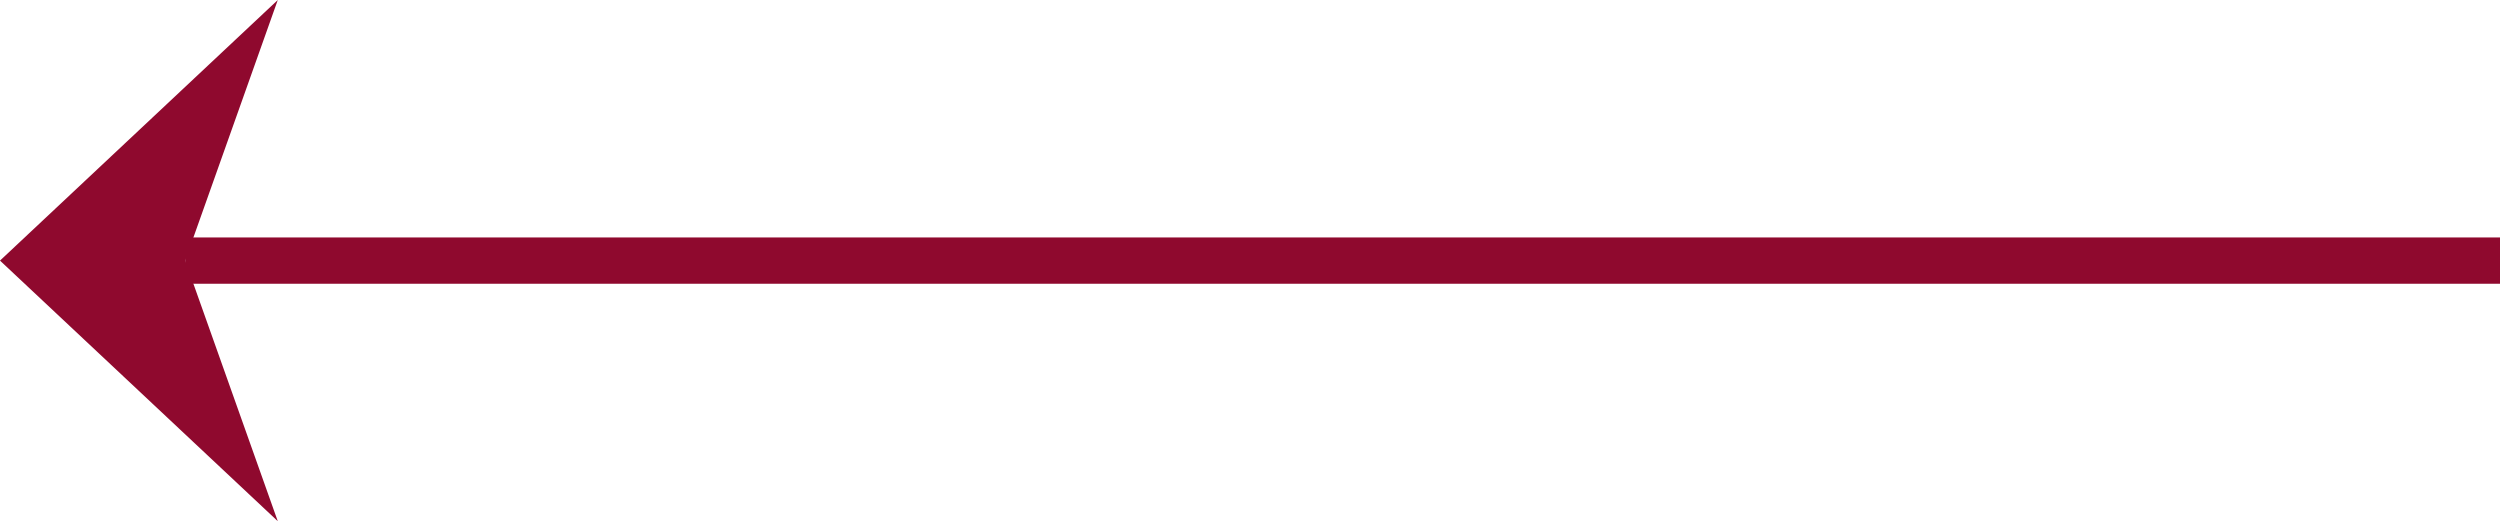
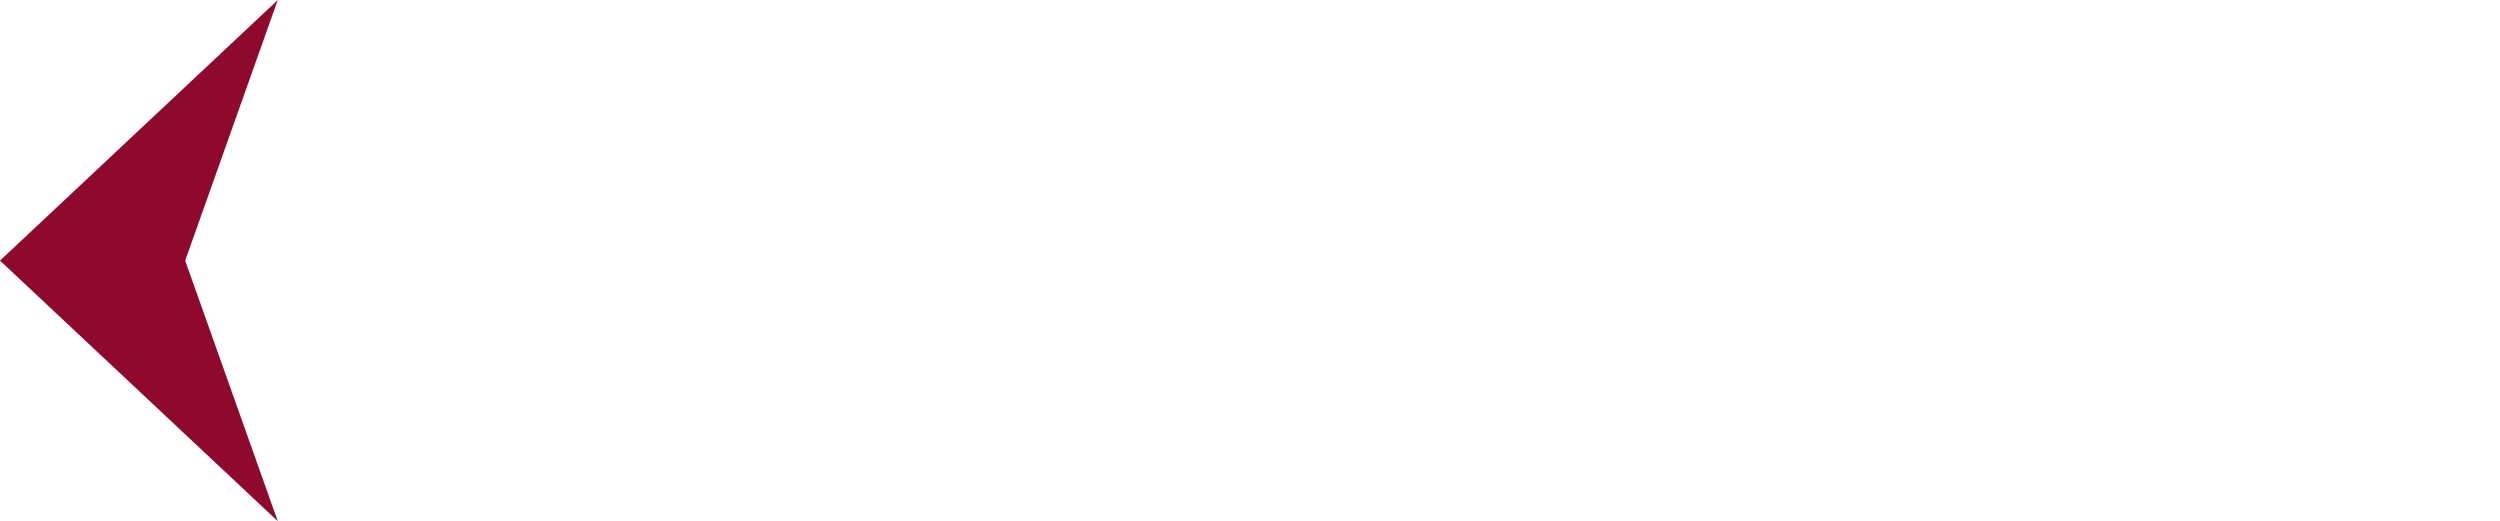
<svg xmlns="http://www.w3.org/2000/svg" xmlns:ns1="http://sodipodi.sourceforge.net/DTD/sodipodi-0.dtd" xmlns:ns2="http://www.inkscape.org/namespaces/inkscape" width="54" height="11.258" viewBox="0 0 54 11.258" version="1.1" id="svg13" ns1:docname="arrow-left.svg" style="fill:none" ns2:version="0.92.4 (5da689c313, 2019-01-14)">
  <ns1:namedview pagecolor="#ffffff" bordercolor="#666666" borderopacity="1" objecttolerance="10" gridtolerance="10" guidetolerance="10" ns2:pageopacity="0" ns2:pageshadow="2" ns2:window-width="1920" ns2:window-height="1017" id="namedview15" showgrid="false" ns2:zoom="6.137931" ns2:cx="-9.188067" ns2:cy="5.6290998" ns2:window-x="-8" ns2:window-y="-8" ns2:window-maximized="1" ns2:current-layer="g822" />
  <g id="g822">
    <g id="g827" transform="rotate(-180,27,5.629)">
-       <rect x="-6.129" y="3.7528991e-16" width="1" height="50" transform="rotate(-90)" id="rect2" style="fill:#8f092e" />
      <g clip-path="url(#clip0)" id="g6" transform="translate(-0.5,-0.871)">
        <path d="m 54.5,6.5 -6,5.629 2,-5.629 -2,-5.629 z" id="path4" ns2:connector-curvature="0" style="fill:#8f092e" />
      </g>
    </g>
  </g>
  <defs id="defs11">
    <clipPath id="clip0">
      <rect width="13" height="13" transform="rotate(180,28.75,6.5)" id="rect8" x="0" y="0" style="fill:#ffffff" />
    </clipPath>
  </defs>
</svg>